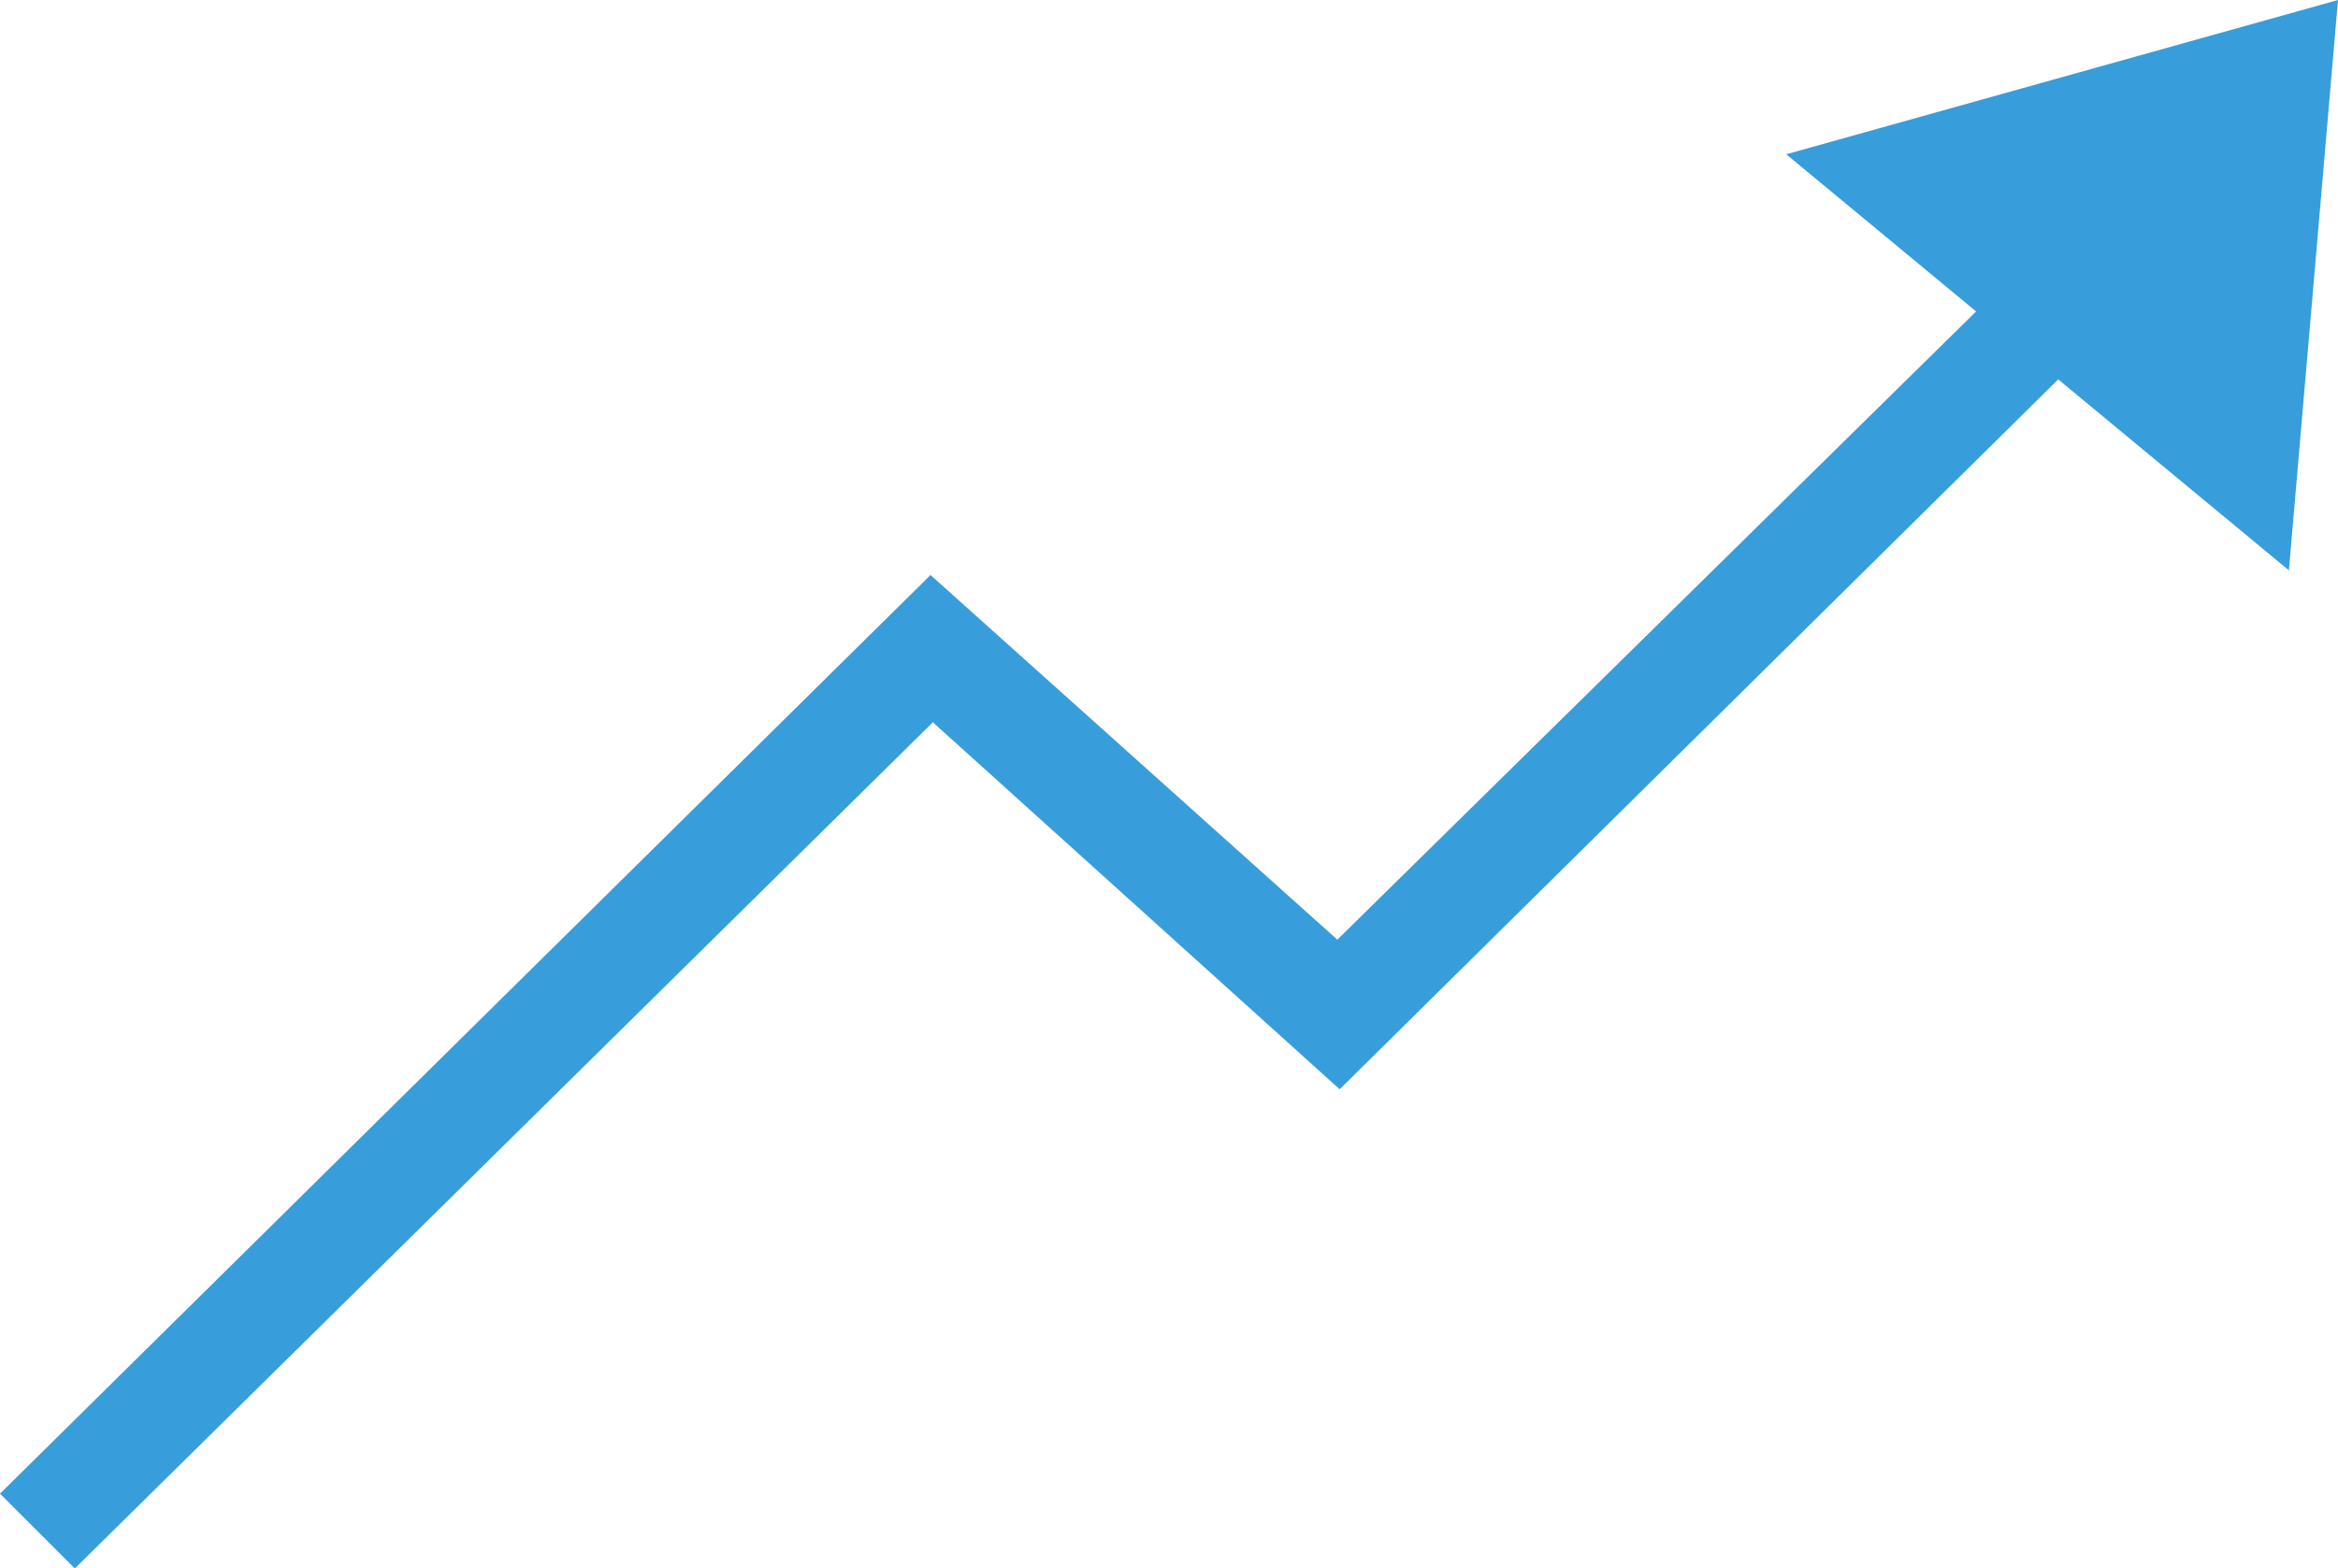
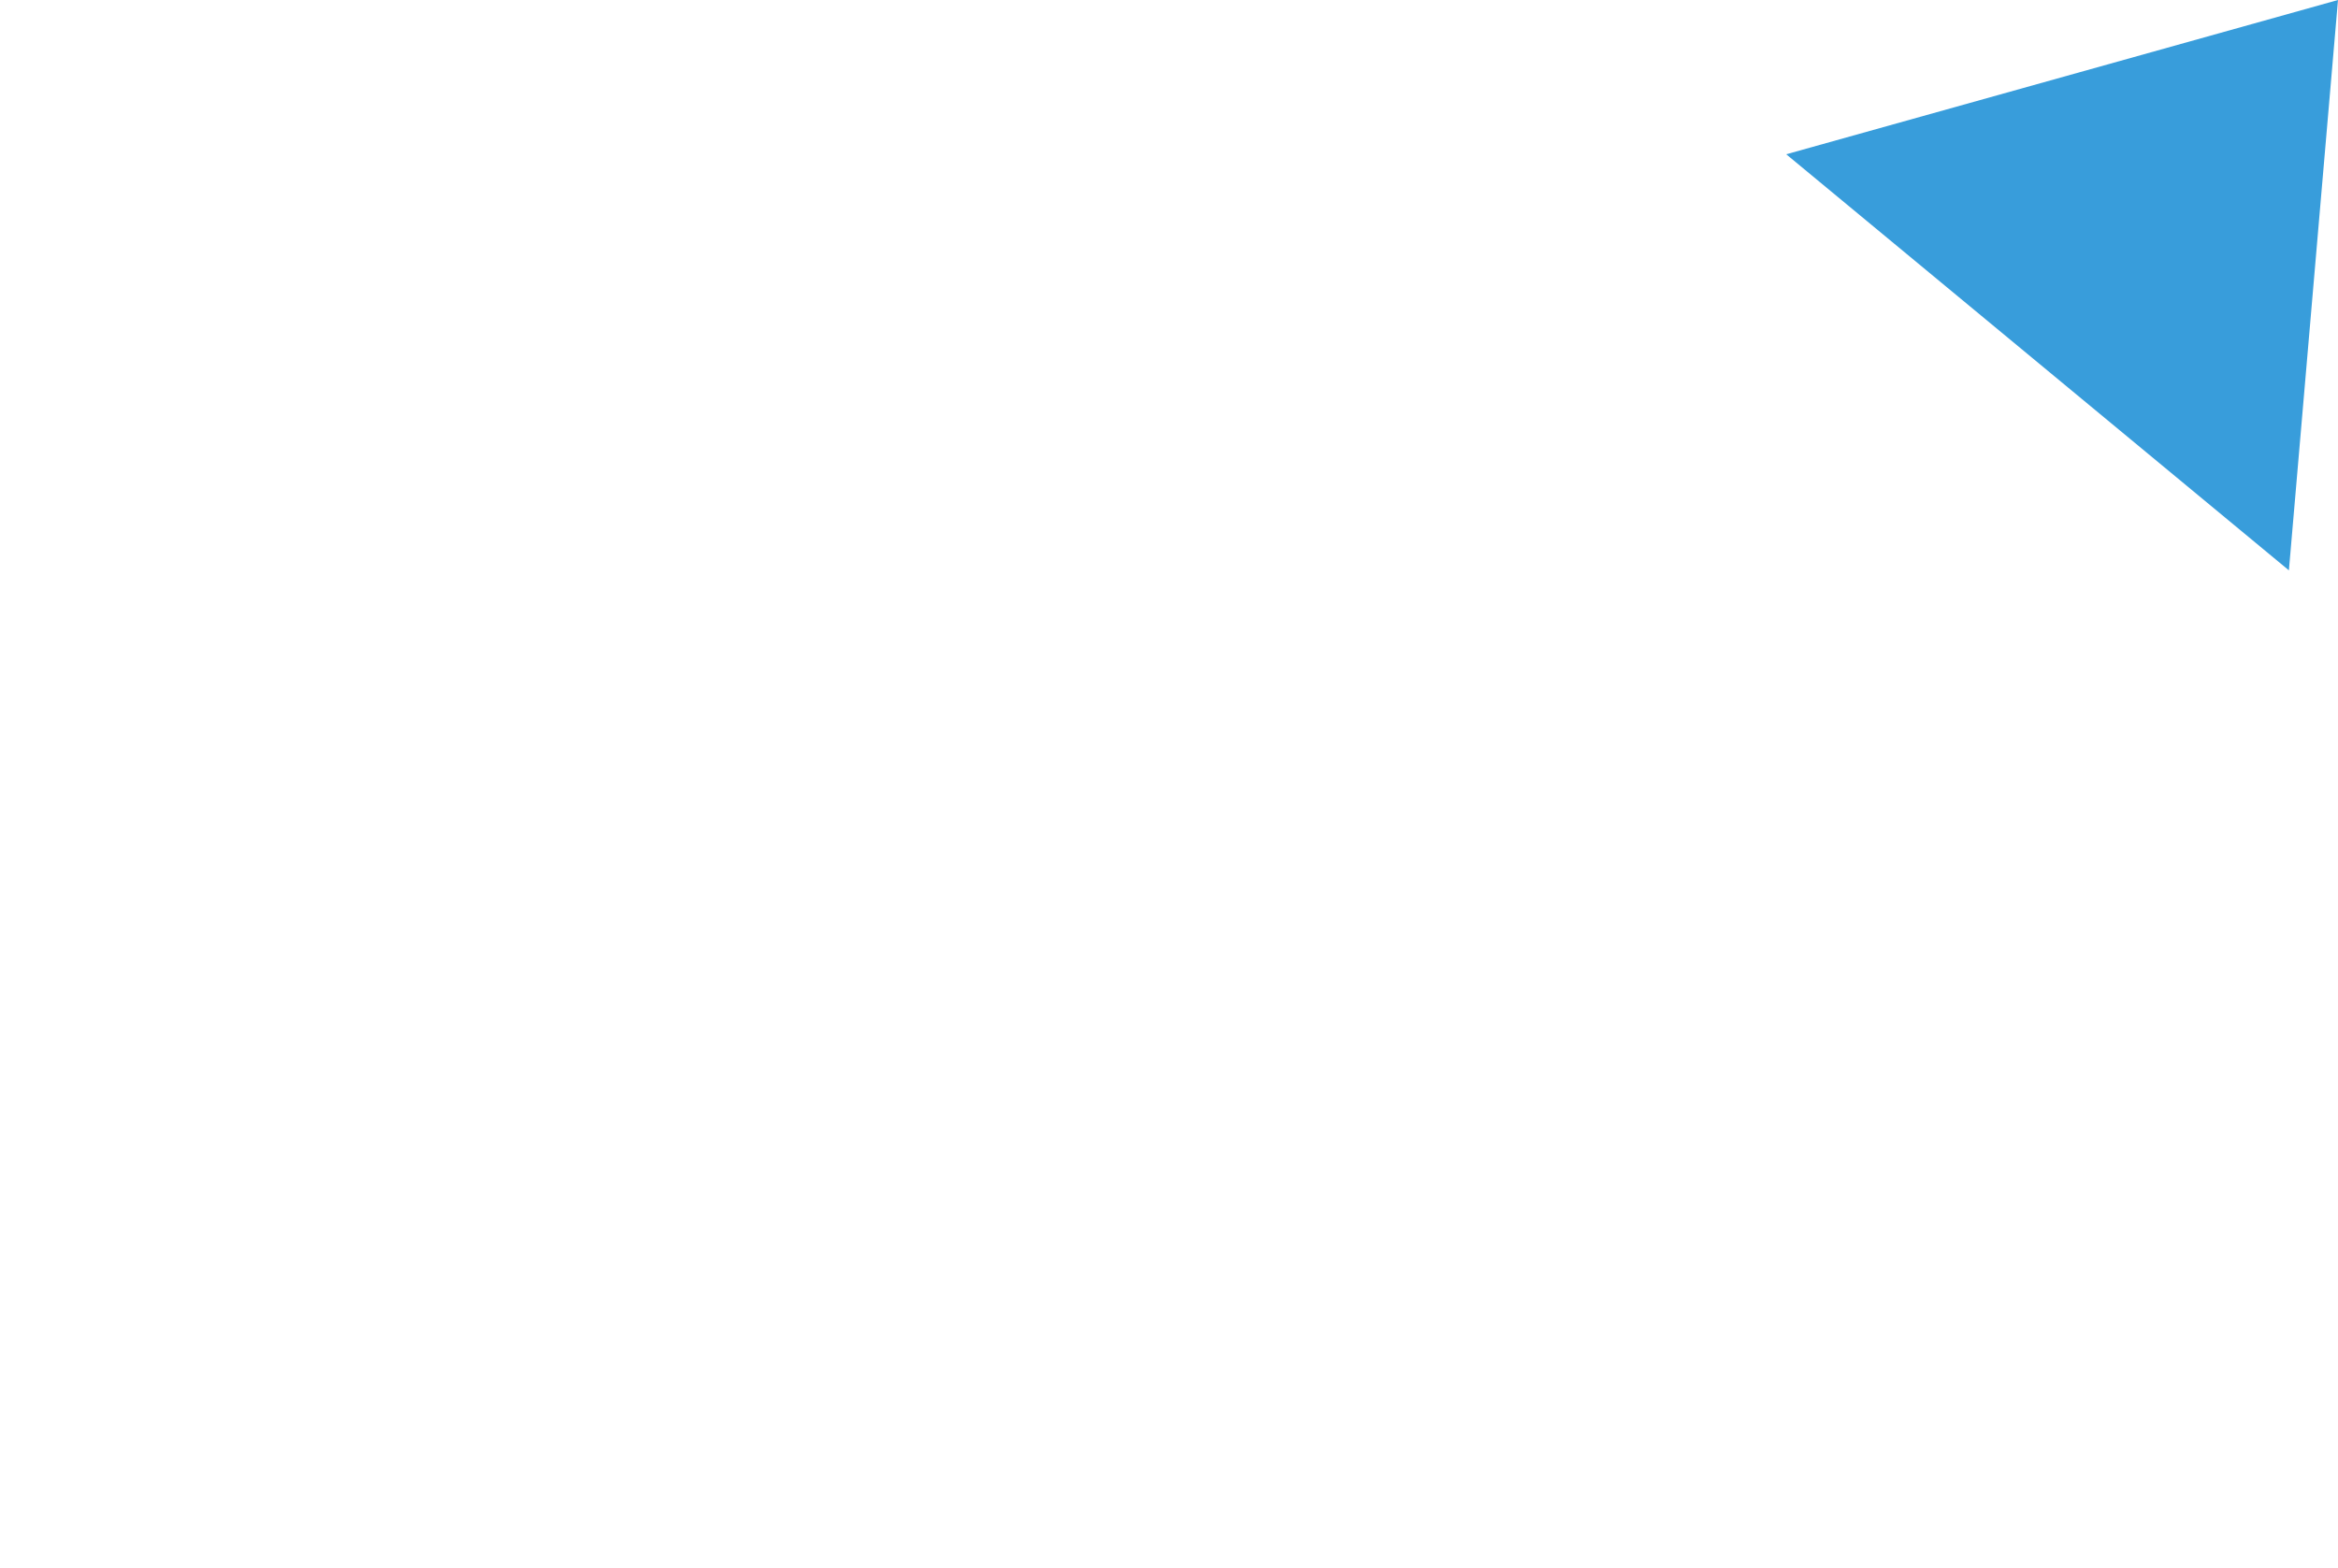
<svg xmlns="http://www.w3.org/2000/svg" id="_레이어_1" data-name=" 레이어 1" version="1.1" viewBox="0 0 100 67.1">
  <defs>
    <style>
      .cls-1 {
        fill: #389ddb;
        stroke-width: 0px;
      }
    </style>
  </defs>
-   <polygon class="cls-1" points="3.2 67.1 0 63.9 39.8 24.6 57.2 40.2 87.9 10 91.1 13.2 57.3 46.6 39.9 30.9 3.2 67.1" />
  <polygon class="cls-1" points="100 0 76.4 6.6 97.9 24.4 100 0" />
</svg>